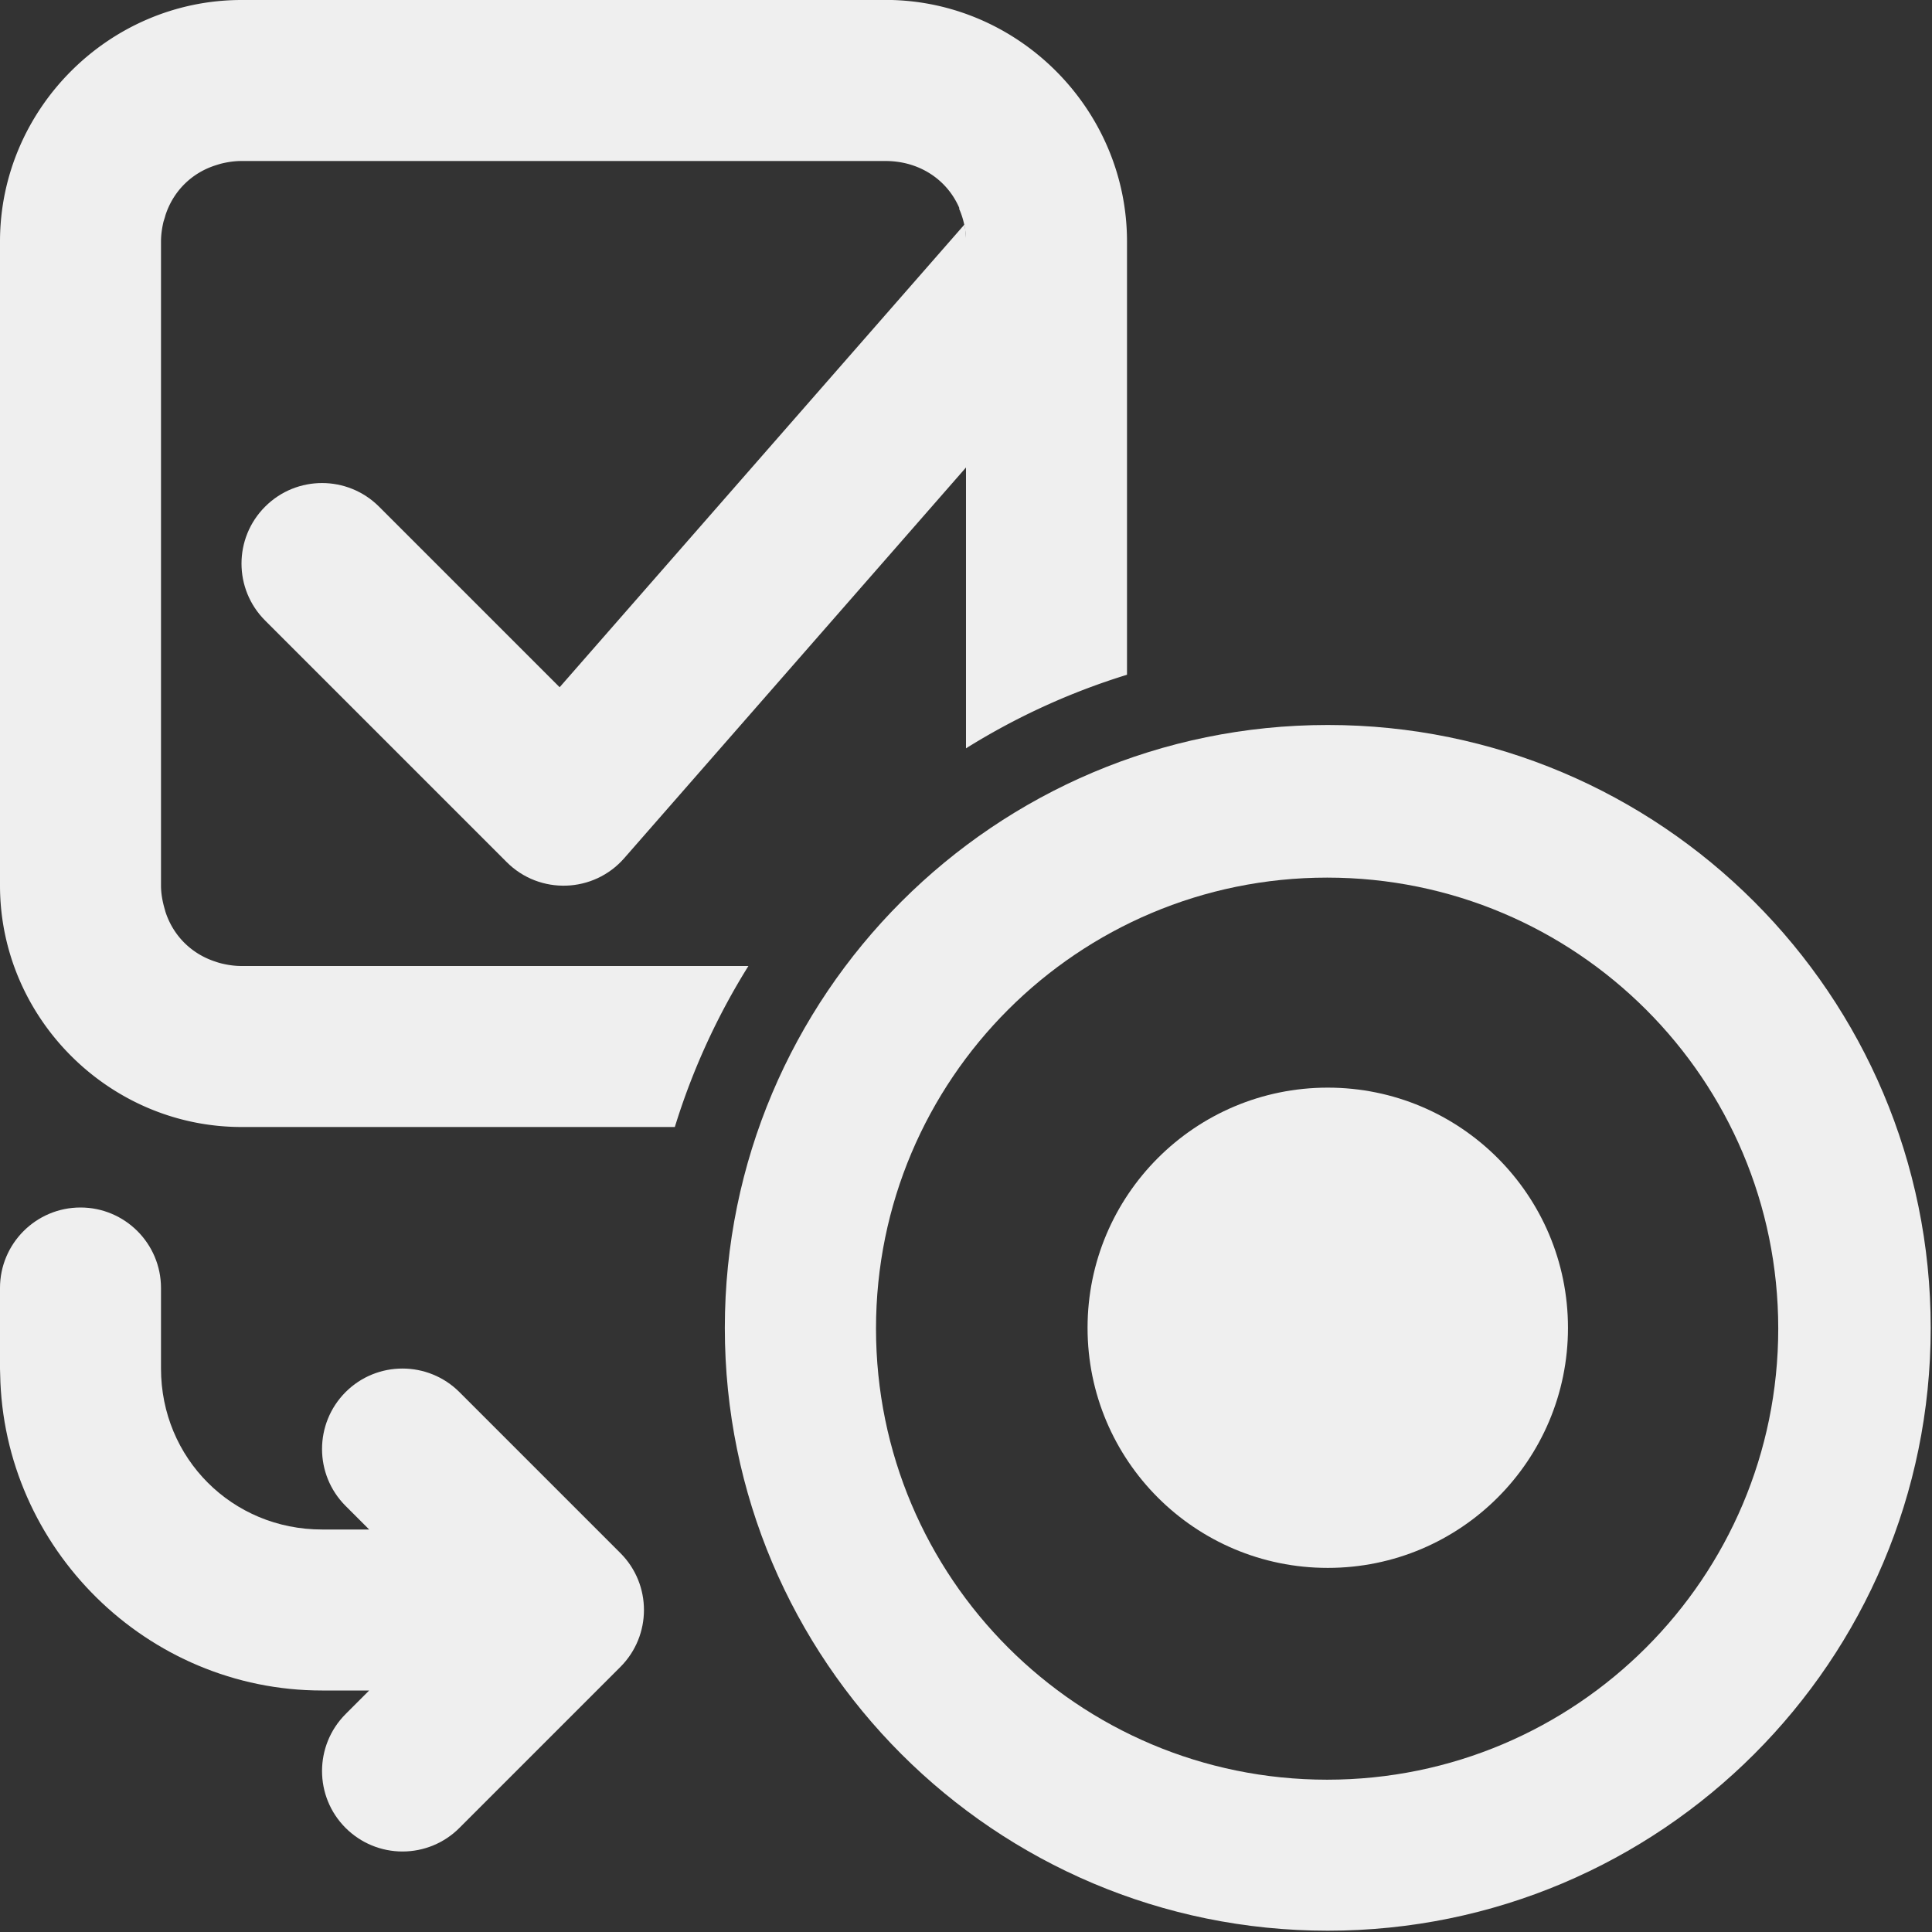
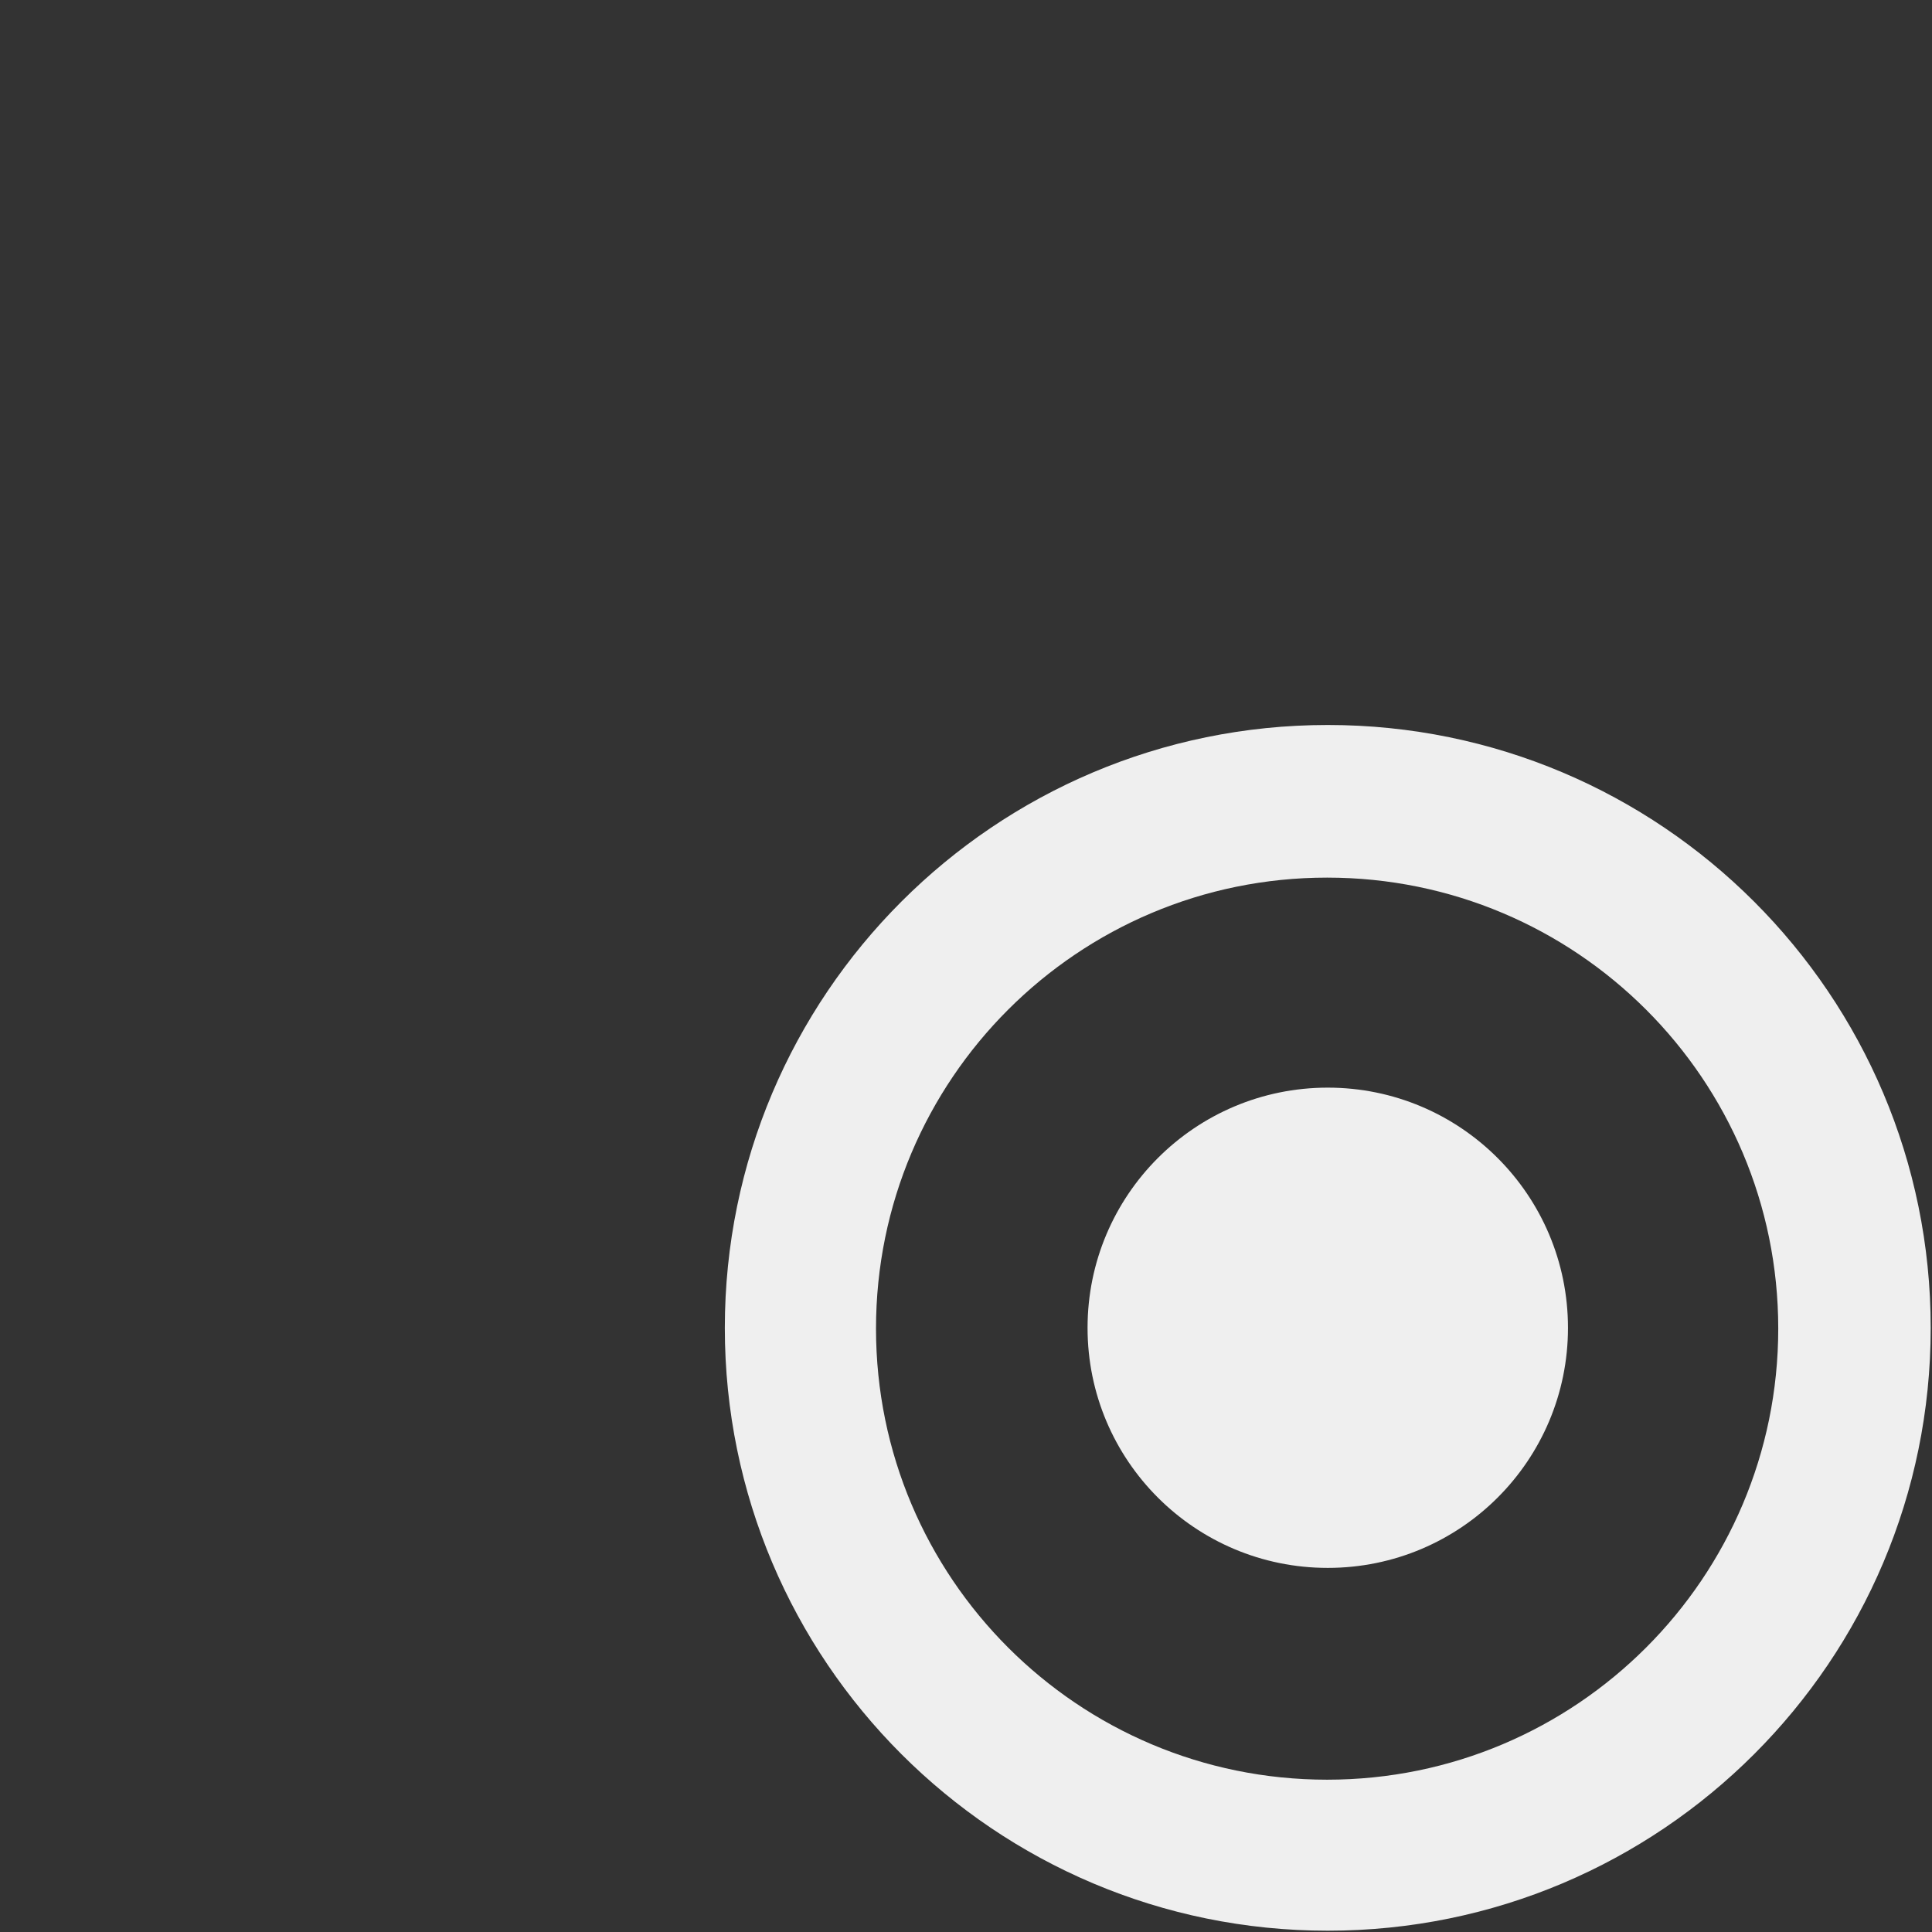
<svg xmlns="http://www.w3.org/2000/svg" viewBox="0 0 24 24">
  <rect x="0" y="0" width="24" height="24" fill="#333333" stroke="none" />
  <g fill="#efefef">
    <path d="m16.494 9.006c-4.137 0-7.49 3.354-7.49 7.49s3.354 7.488 7.49 7.488c4.137 0 7.49-3.352 7.49-7.488s-3.354-7.49-7.49-7.49zm-.008 1.896c3.095 0 5.604 2.507 5.604 5.602 0 3.095-2.509 5.604-5.604 5.604-3.095 0-5.604-2.509-5.604-5.604-0-3.095 2.509-5.602 5.604-5.602zm.008 2.609c-1.648 0-2.984 1.336-2.984 2.984 0 1.648 1.336 2.982 2.984 2.982 1.648 0 2.984-1.334 2.984-2.982 0-1.648-1.336-2.984-2.984-2.984z" />
-     <path d="m3 0c-1.645 0-3 1.355-3 3v8c0 1.645 1.355 3 3 3h5.383a8.5 8.5 0 0 1 .914-2h-6.297c-.089 0-.173-.013-.254-.033-.022-.006-.045-.012-.066-.02-.298-.095-.525-.319-.623-.615-.004-.011-.006-.024-.01-.035-.027-.094-.047-.192-.047-.297v-8c0-.083.012-.162.029-.238.005-.02.012-.039.018-.059.004-.012.006-.024.01-.035.098-.296.325-.521.623-.615.022-.007.044-.014.066-.02.081-.02.165-.033.254-.033h8c.422 0 .767.233.918.586l-.004.006c.055.124.086.263.086.408v2.521 3.775a8.5 8.5 0 0 1 2-.914v-5.383c0-1.645-1.355-3-3-3z" />
-     <path d="m11.979 2.791-5.027 5.746-2.244-2.244c-.391-.39-1.024-.39-1.414 0-.392.391-.392 1.025 0 1.416l3 3c.409.41 1.08.387 1.461-.049l4.246-4.854v-.285-2.521c0-.071-.007-.142-.021-.209z" />
-     <path d="m5 23c.265-0.0.52-.105.707-.293l2-2c.39-.391.39-1.024 0-1.414l-2-2c-.391-.39-1.024-.39-1.414 0-.39.391-.39 1.024 0 1.414l.293.293h-.586c-1.116 0-2-.884-2-2v-1c0-.552-.448-1-1-1s-1 .448-1 1v1c-0.0.023.001.046.002.068.037 2.166 1.824 3.932 3.998 3.932h.586l-.293.293c-.39.391-.39 1.024 0 1.414.188.188.442.293.707.293z" />
  </g>
</svg>